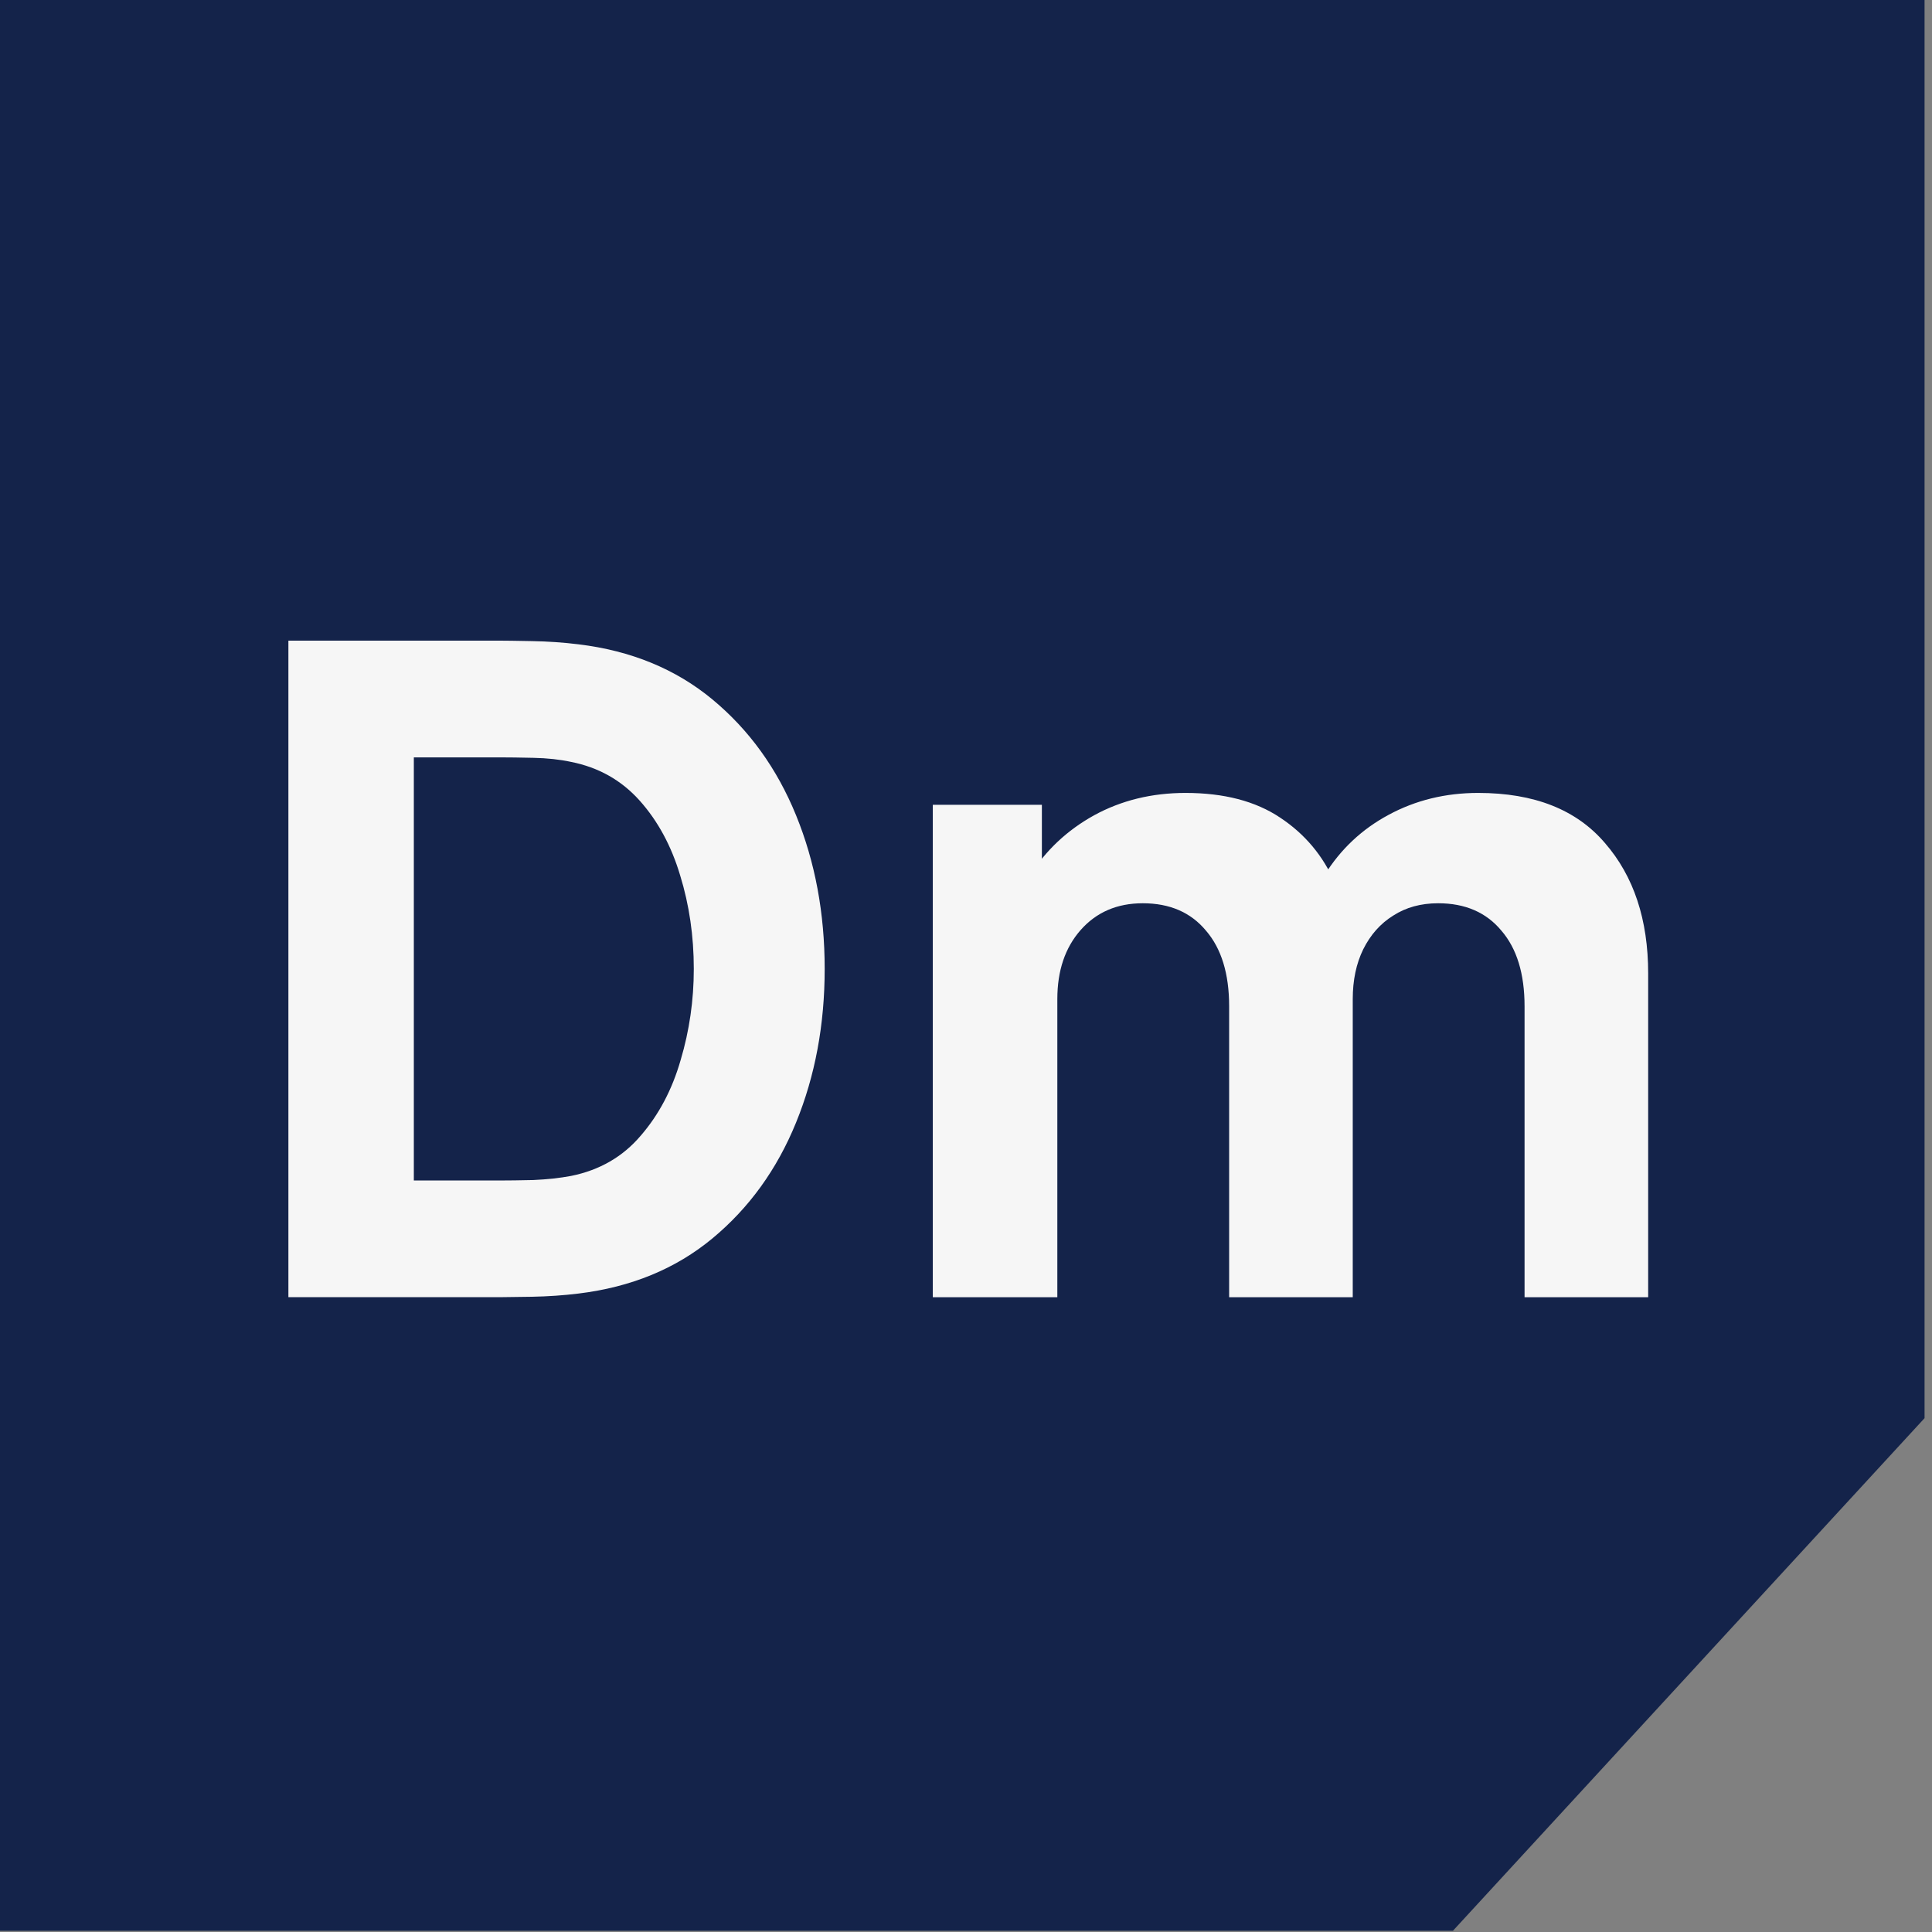
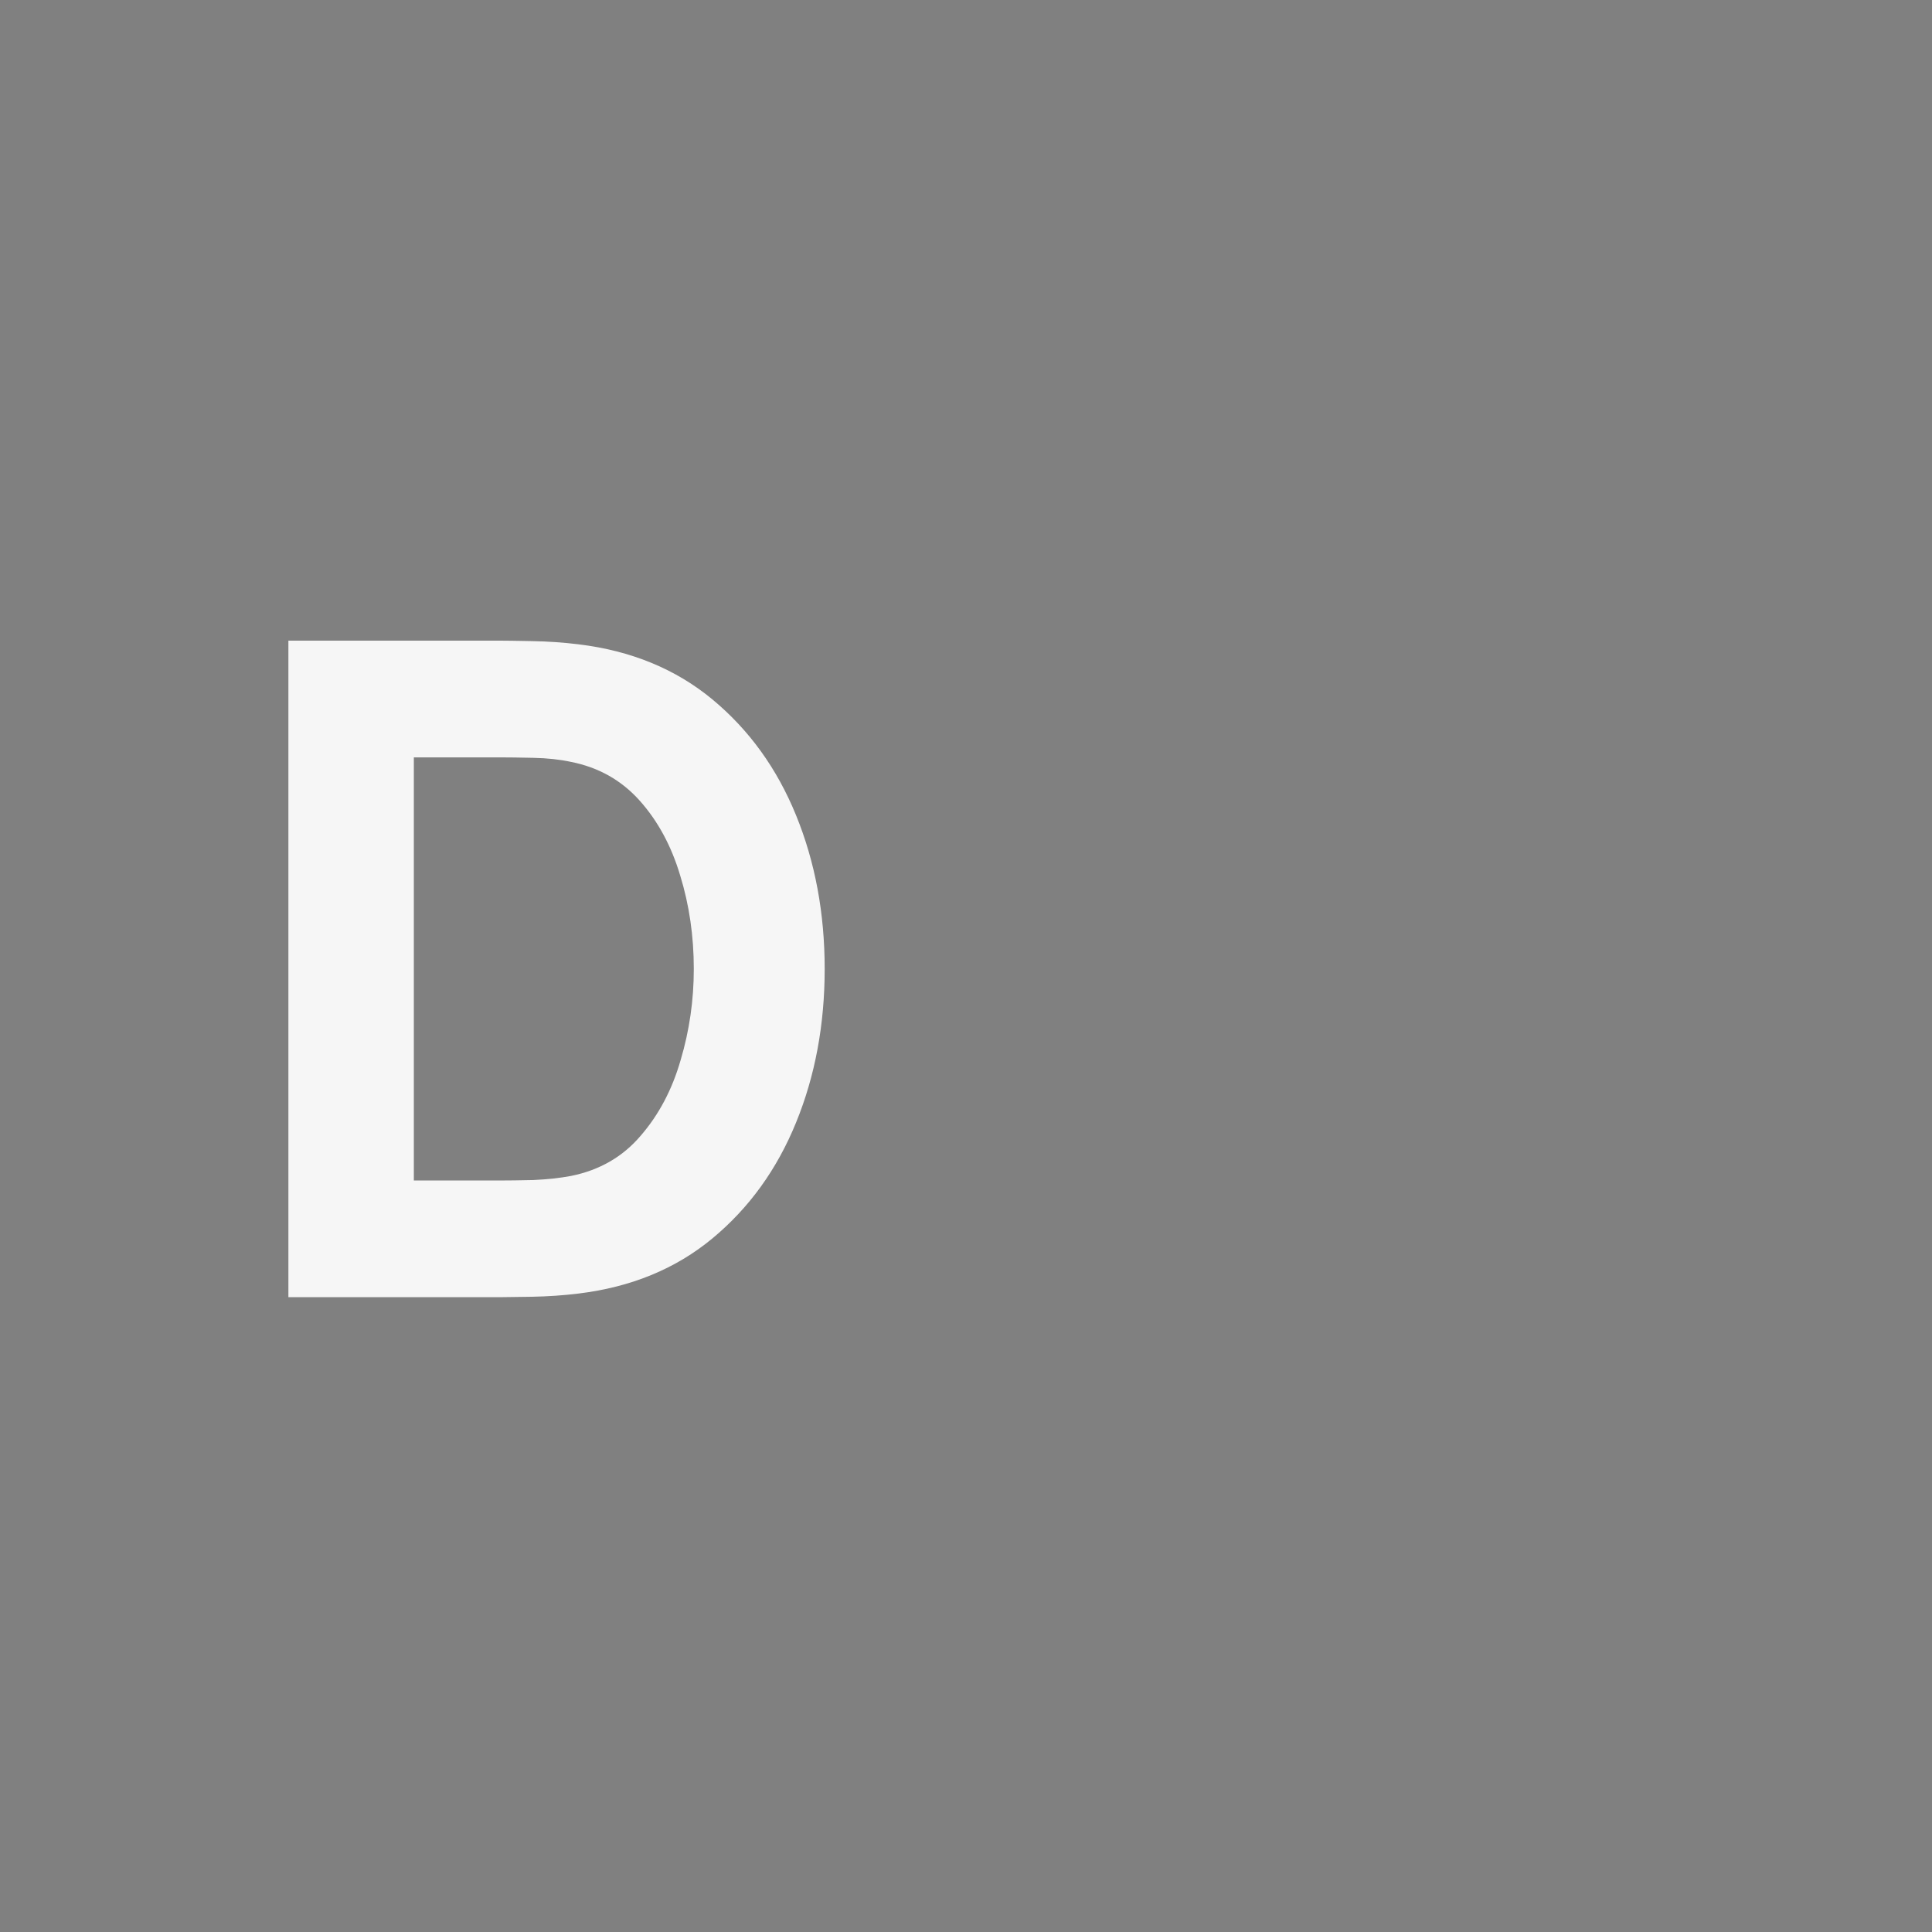
<svg xmlns="http://www.w3.org/2000/svg" width="55" height="55" viewBox="0 0 55 55" fill="none">
  <rect x="0" y="0" width="55" height="55" fill="#808080" stroke="none" />
-   <path fill-rule="evenodd" clip-rule="evenodd" d="M54.788 0H0V54.965H41.362L54.788 40.372V0Z" fill="#14234A" />
  <path d="M8.21 36.928V18.238H14.239C14.386 18.238 14.688 18.242 15.145 18.251C15.602 18.259 16.042 18.29 16.465 18.342C17.966 18.523 19.238 19.047 20.282 19.912C21.325 20.777 22.119 21.876 22.662 23.209C23.206 24.542 23.477 26 23.477 27.583C23.477 29.167 23.206 30.625 22.662 31.957C22.119 33.29 21.325 34.389 20.282 35.254C19.238 36.12 17.966 36.643 16.465 36.825C16.042 36.877 15.602 36.907 15.145 36.916C14.688 36.924 14.386 36.928 14.239 36.928H8.21ZM11.781 33.606H14.239C14.473 33.606 14.787 33.602 15.184 33.593C15.581 33.575 15.939 33.536 16.258 33.476C17.069 33.312 17.729 32.931 18.237 32.334C18.755 31.737 19.135 31.018 19.376 30.179C19.626 29.34 19.751 28.475 19.751 27.583C19.751 26.649 19.622 25.762 19.363 24.922C19.113 24.083 18.729 23.373 18.212 22.794C17.694 22.214 17.043 21.846 16.258 21.69C15.939 21.621 15.581 21.582 15.184 21.574C14.787 21.565 14.473 21.561 14.239 21.561H11.781V33.606Z" fill="#F6F6F6" />
-   <path d="M43.401 36.929V28.648C43.401 27.722 43.181 27.003 42.741 26.493C42.31 25.974 41.71 25.714 40.942 25.714C40.451 25.714 40.024 25.831 39.662 26.065C39.299 26.29 39.015 26.61 38.808 27.025C38.609 27.432 38.51 27.904 38.51 28.44L37.035 27.453C37.035 26.493 37.259 25.645 37.708 24.909C38.165 24.174 38.773 23.603 39.532 23.196C40.3 22.781 41.15 22.573 42.081 22.573C43.677 22.573 44.88 23.049 45.691 24.001C46.51 24.944 46.92 26.181 46.92 27.713V36.929H43.401ZM26.555 36.929V22.911H29.66V27.557H30.1V36.929H26.555ZM34.991 36.929V28.648C34.991 27.722 34.771 27.003 34.331 26.493C33.9 25.974 33.3 25.714 32.533 25.714C31.799 25.714 31.209 25.97 30.76 26.48C30.32 26.982 30.1 27.635 30.1 28.44L28.625 27.401C28.625 26.484 28.854 25.662 29.311 24.935C29.768 24.209 30.381 23.633 31.148 23.209C31.924 22.785 32.791 22.573 33.749 22.573C34.844 22.573 35.741 22.807 36.44 23.274C37.147 23.741 37.669 24.364 38.005 25.143C38.342 25.922 38.51 26.778 38.51 27.713V36.929H34.991Z" fill="#F6F6F6" />
</svg>